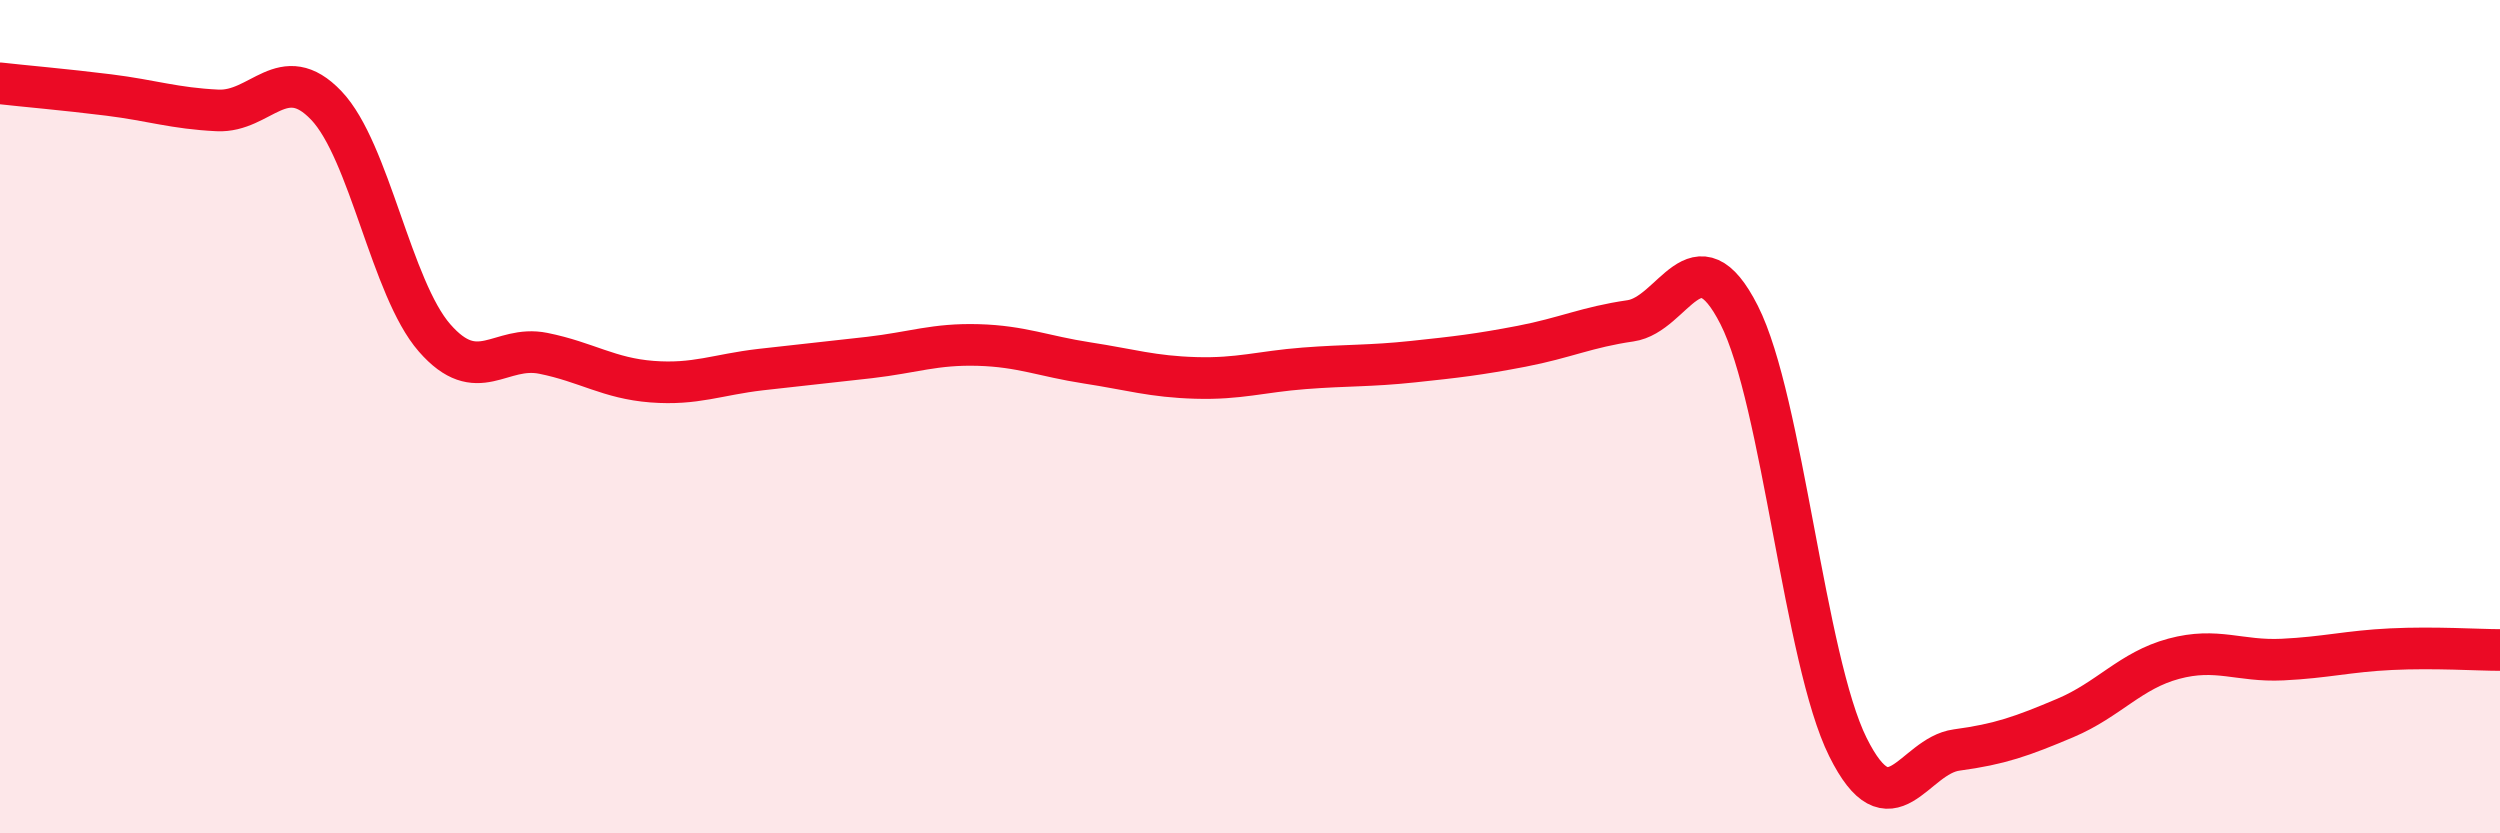
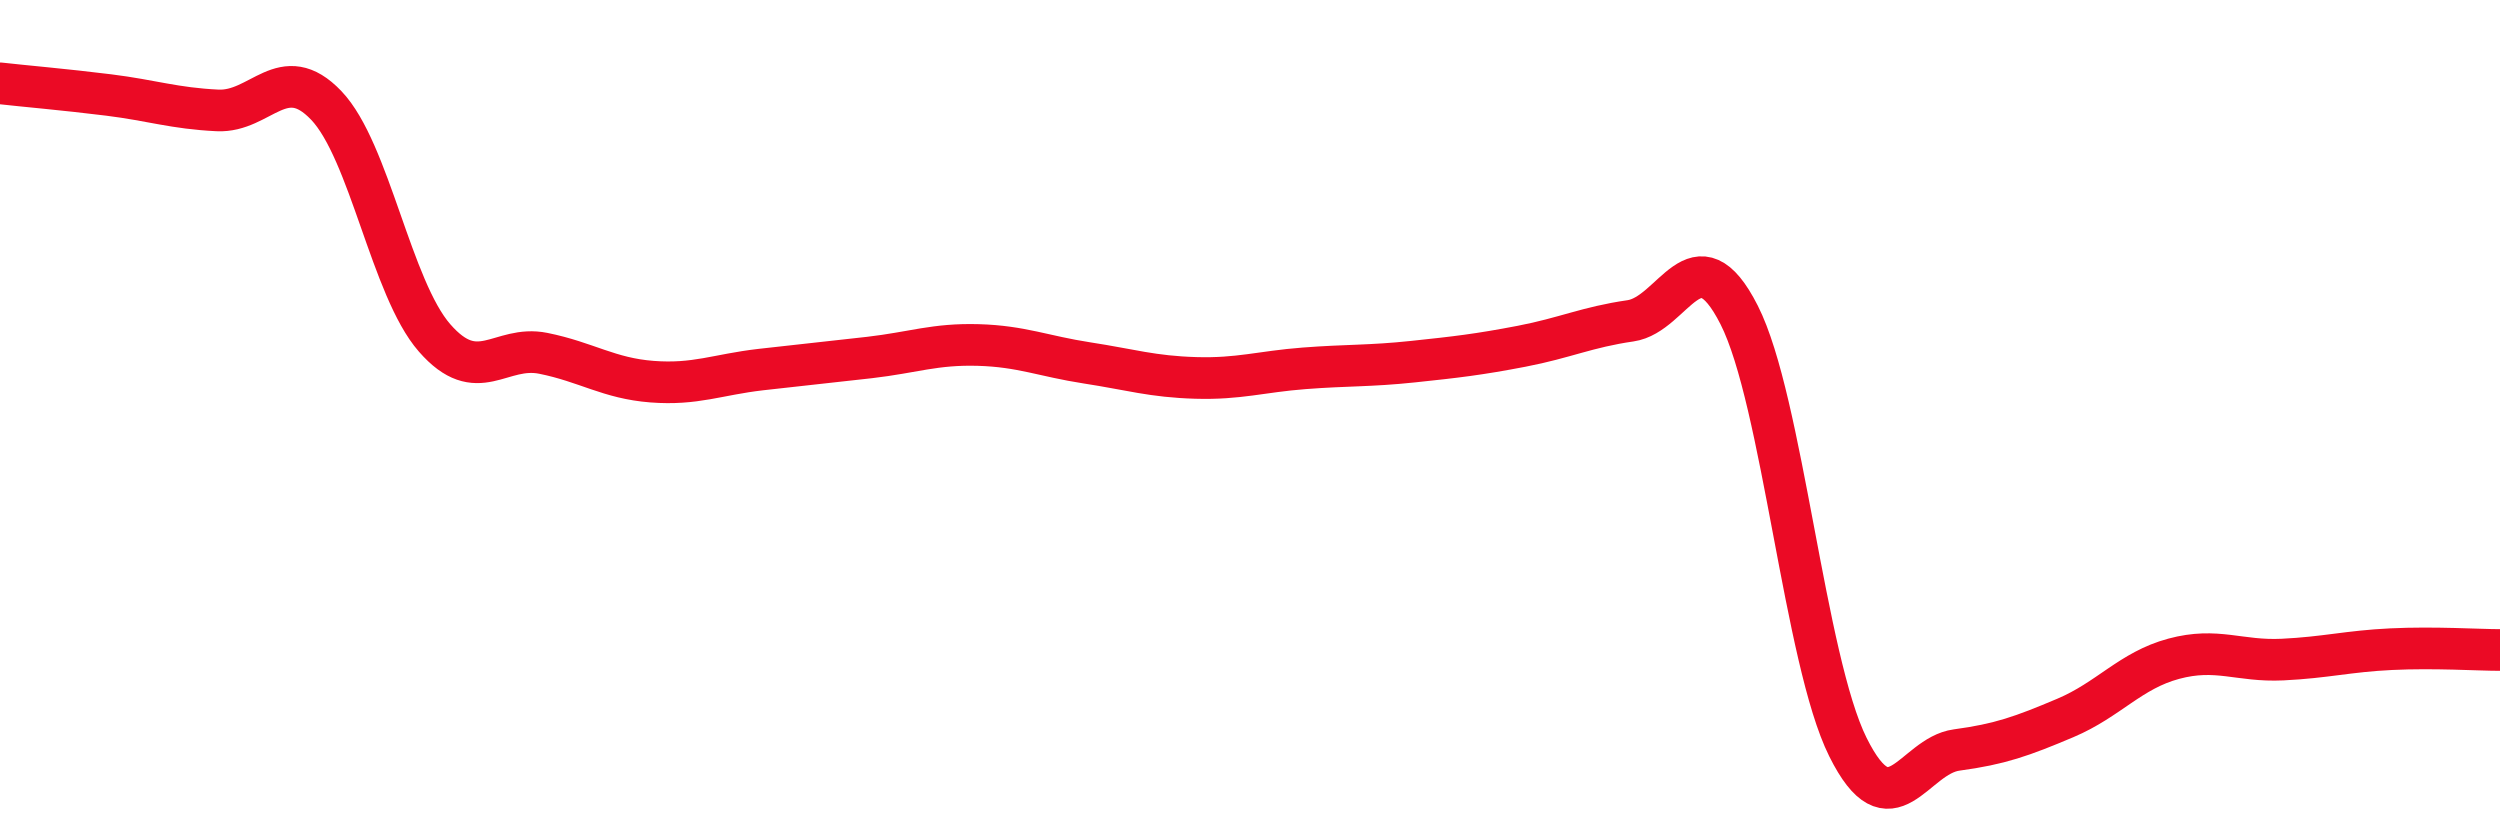
<svg xmlns="http://www.w3.org/2000/svg" width="60" height="20" viewBox="0 0 60 20">
-   <path d="M 0,2 C 0.52,2.06 1.57,2.15 2.61,2.28 C 3.65,2.41 4.18,2.6 5.22,2.65 C 6.26,2.7 6.79,1.44 7.83,2.53 C 8.87,3.62 9.39,6.92 10.43,8.11 C 11.47,9.3 12,8.27 13.04,8.48 C 14.08,8.69 14.61,9.08 15.65,9.16 C 16.69,9.24 17.22,8.99 18.26,8.87 C 19.3,8.75 19.83,8.7 20.87,8.58 C 21.91,8.46 22.44,8.25 23.48,8.28 C 24.52,8.31 25.05,8.55 26.09,8.71 C 27.13,8.87 27.66,9.04 28.7,9.07 C 29.74,9.1 30.26,8.92 31.3,8.84 C 32.34,8.76 32.87,8.79 33.91,8.68 C 34.95,8.57 35.48,8.51 36.52,8.31 C 37.56,8.11 38.09,7.85 39.13,7.7 C 40.17,7.55 40.7,5.51 41.74,7.56 C 42.78,9.61 43.31,15.84 44.35,17.93 C 45.39,20.02 45.92,18.14 46.96,18 C 48,17.86 48.53,17.67 49.57,17.23 C 50.61,16.79 51.13,16.09 52.17,15.81 C 53.21,15.53 53.74,15.88 54.78,15.83 C 55.82,15.78 56.35,15.63 57.39,15.58 C 58.43,15.53 59.48,15.6 60,15.6L60 20L0 20Z" fill="#EB0A25" opacity="0.1" stroke-linecap="round" stroke-linejoin="round" />
  <path d="M 0,2 C 0.52,2.06 1.57,2.15 2.61,2.28 C 3.65,2.41 4.18,2.6 5.22,2.65 C 6.26,2.7 6.79,1.44 7.83,2.53 C 8.87,3.62 9.39,6.92 10.43,8.11 C 11.47,9.3 12,8.27 13.04,8.48 C 14.08,8.69 14.61,9.08 15.65,9.16 C 16.69,9.24 17.22,8.99 18.26,8.87 C 19.3,8.75 19.83,8.7 20.87,8.58 C 21.91,8.46 22.44,8.25 23.48,8.28 C 24.52,8.31 25.05,8.55 26.09,8.71 C 27.13,8.87 27.66,9.04 28.7,9.07 C 29.74,9.1 30.26,8.92 31.3,8.84 C 32.34,8.76 32.87,8.79 33.91,8.68 C 34.95,8.57 35.48,8.51 36.52,8.31 C 37.56,8.11 38.09,7.85 39.13,7.7 C 40.17,7.55 40.7,5.51 41.74,7.56 C 42.78,9.61 43.31,15.84 44.35,17.93 C 45.39,20.02 45.92,18.14 46.96,18 C 48,17.86 48.53,17.67 49.57,17.23 C 50.61,16.79 51.13,16.09 52.17,15.81 C 53.21,15.53 53.74,15.88 54.78,15.83 C 55.82,15.78 56.35,15.63 57.39,15.58 C 58.43,15.53 59.48,15.6 60,15.6" stroke="#EB0A25" stroke-width="1" fill="none" stroke-linecap="round" stroke-linejoin="round" />
</svg>